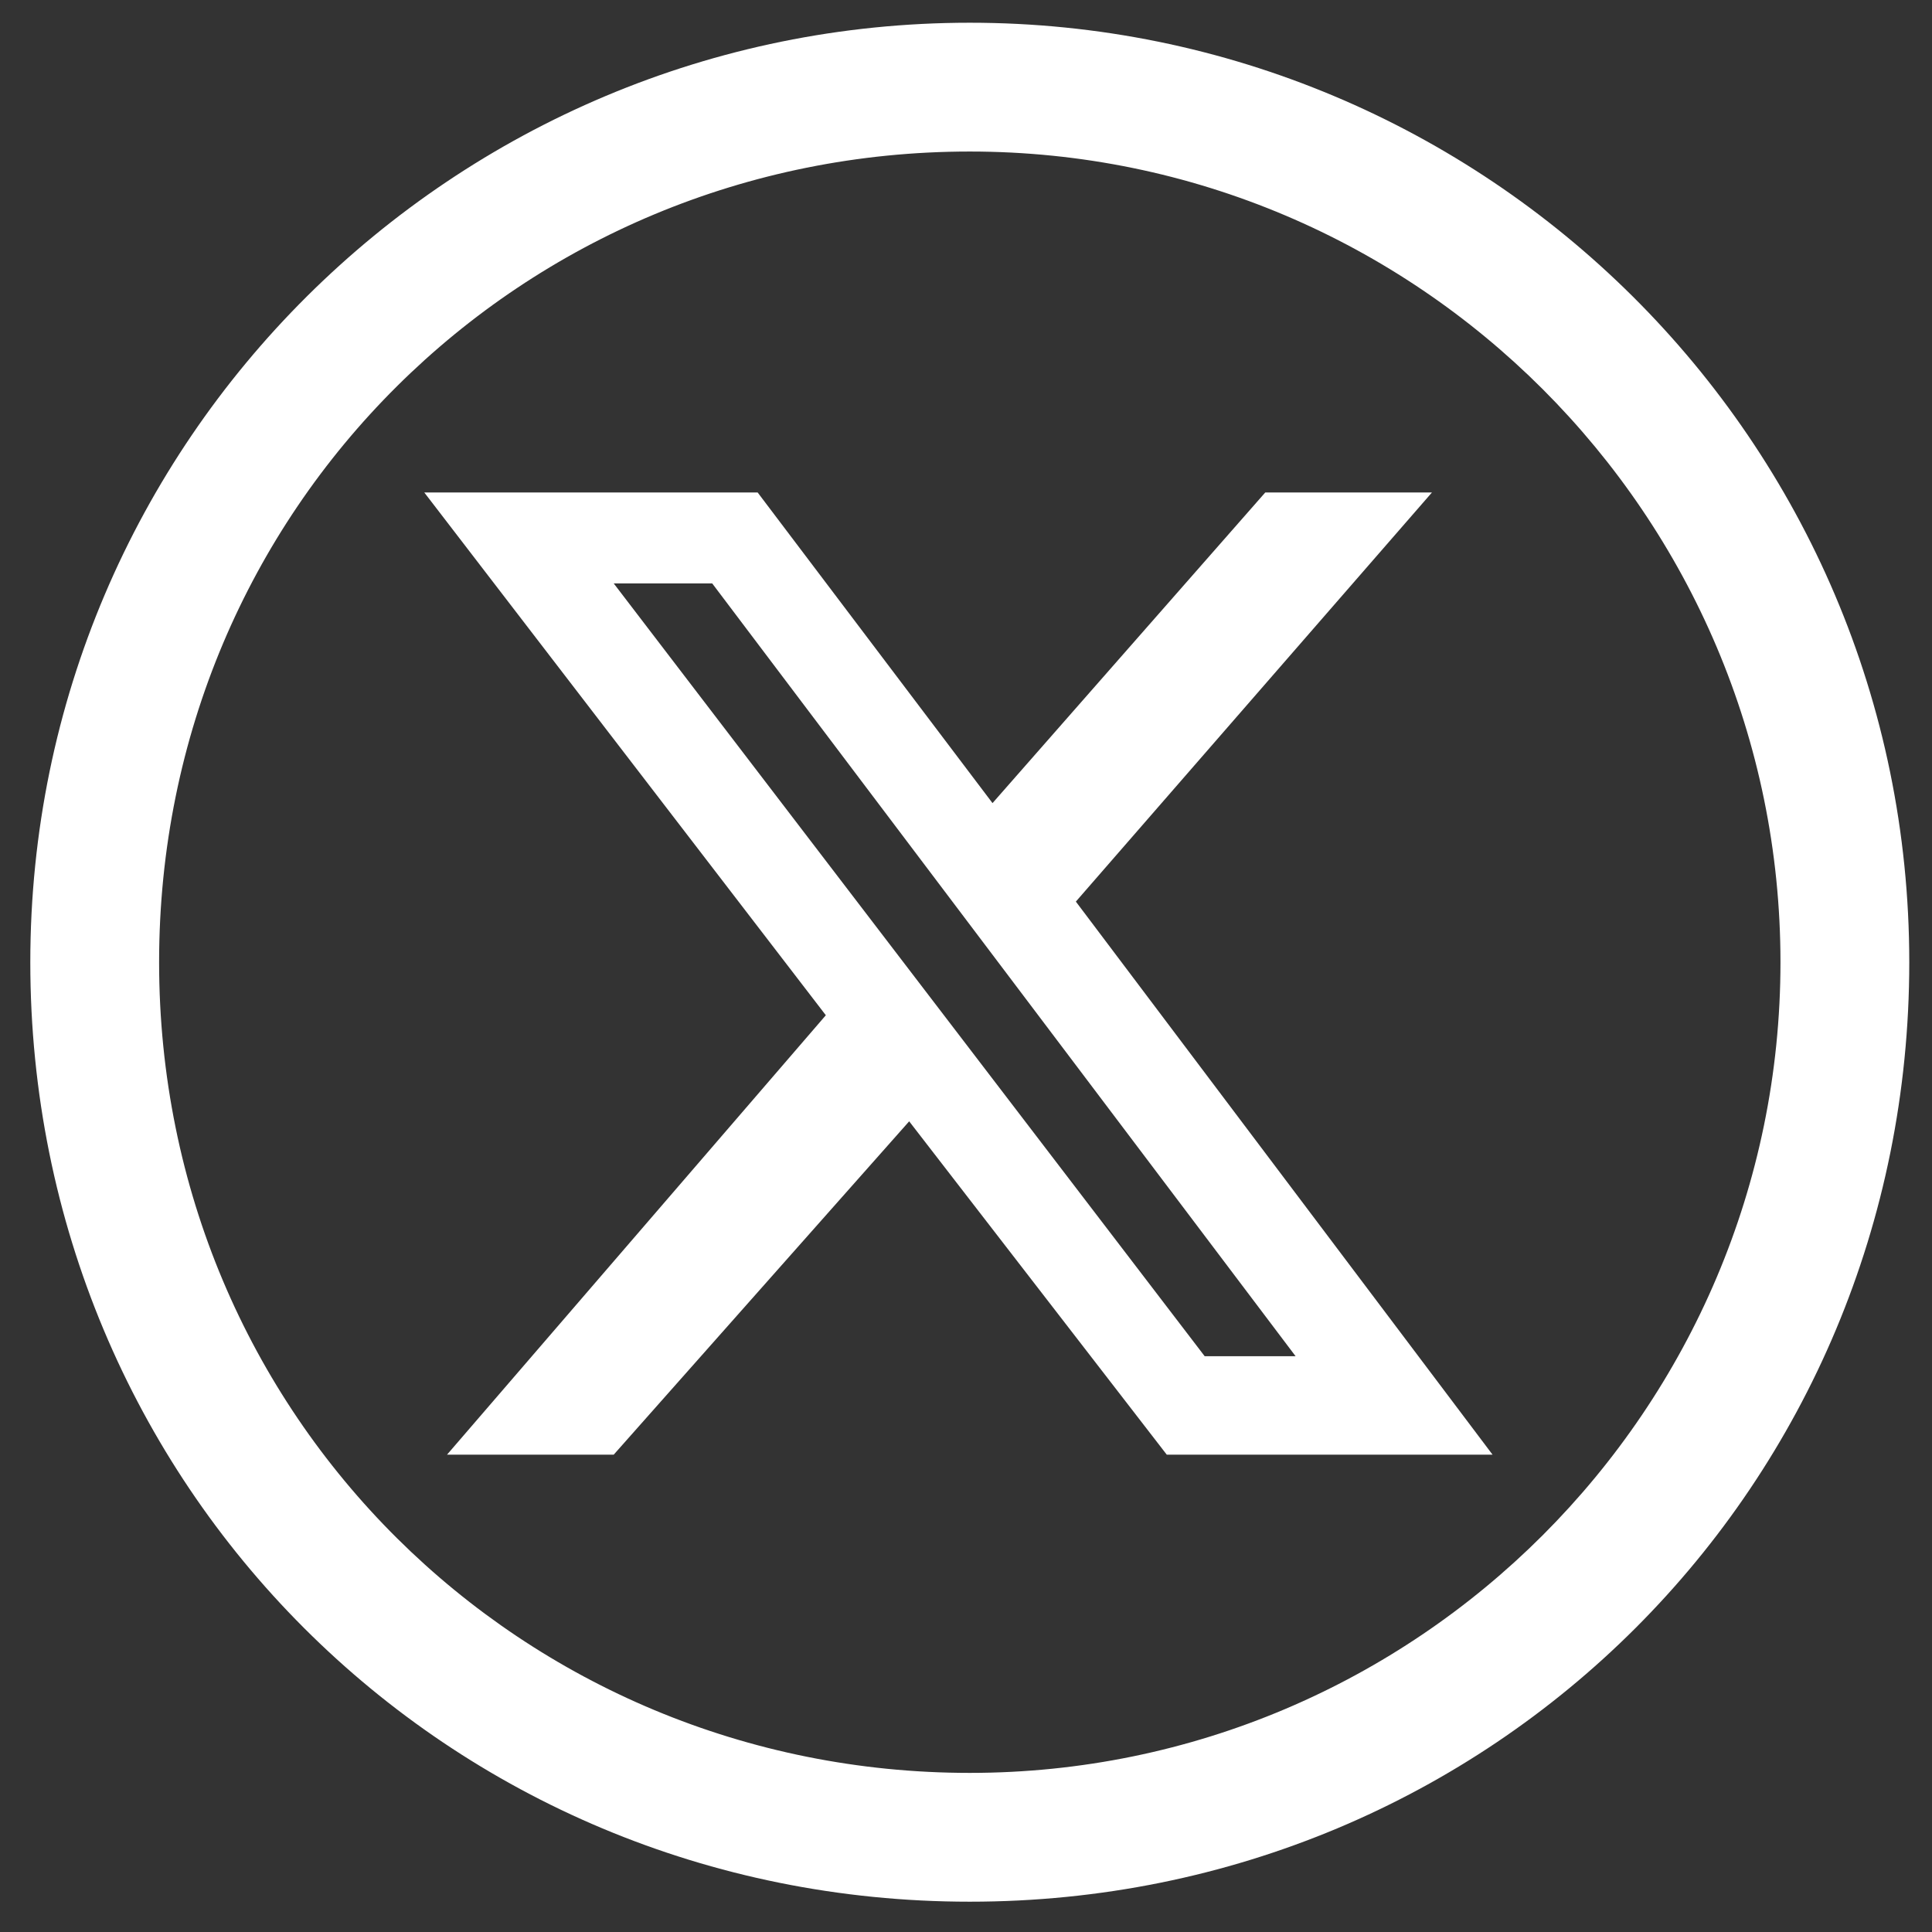
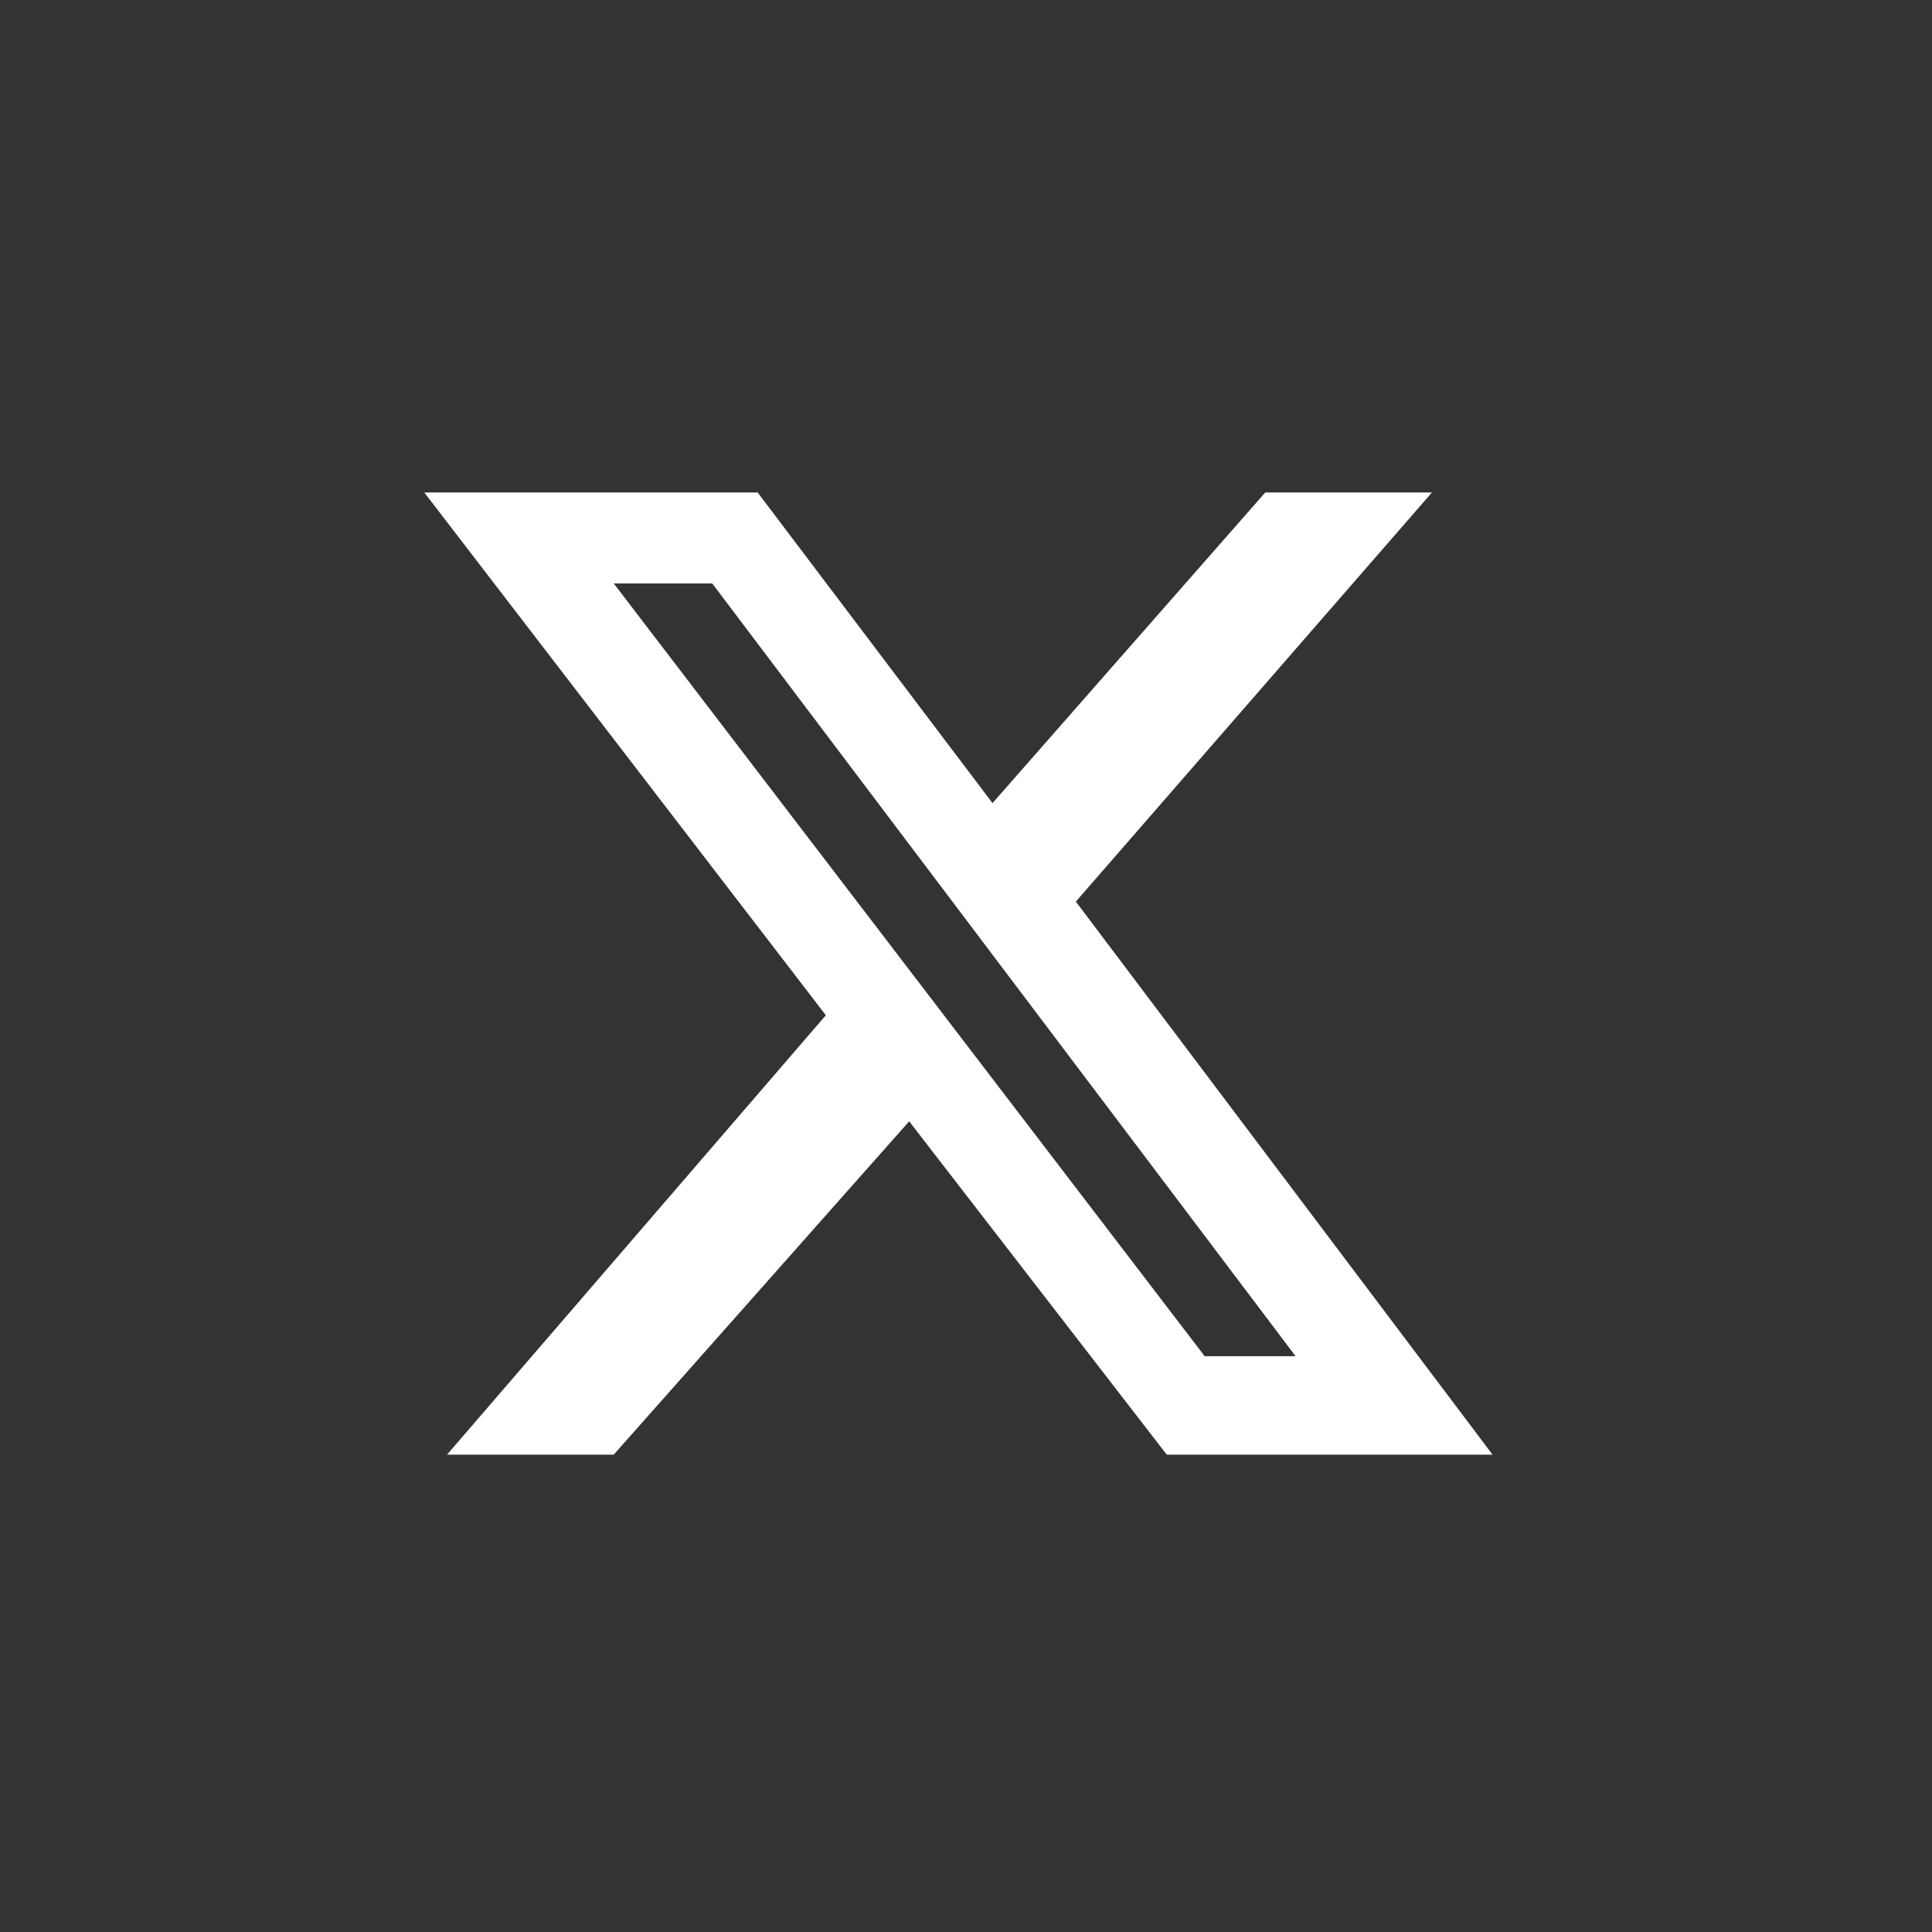
<svg xmlns="http://www.w3.org/2000/svg" version="1.1" viewBox="0 0 25.5 25.5">
  <rect x="0" y="0" width="25.5" height="25.5" fill="#333333" stroke="none" />
  <defs>
    <style>
      .cls-1 {
        fill: #fff;
      }
    </style>
  </defs>
  <g>
    <g id="Capa_1">
      <g>
-         <path class="cls-1" d="M12.8,2c5.9,0,10.7,4.8,10.7,10.7s-4.8,10.7-10.7,10.7S2.1,18.7,2.1,12.7,6.9,2,12.8,2M12.8.3C6,.3.4,5.8.4,12.7s5.5,12.4,12.4,12.4,12.4-5.5,12.4-12.4S19.6.3,12.8.3h0Z" />
        <path class="cls-1" d="M16.7,6.5h2.2l-4.7,5.4,5.5,7.3h-4.3l-3.4-4.4-3.9,4.4h-2.2l5-5.8-5.3-6.9h4.4l3.1,4.1,3.6-4.1ZM15.9,17.9h1.2l-7.7-10.2h-1.3l7.8,10.2Z" />
      </g>
    </g>
  </g>
</svg>